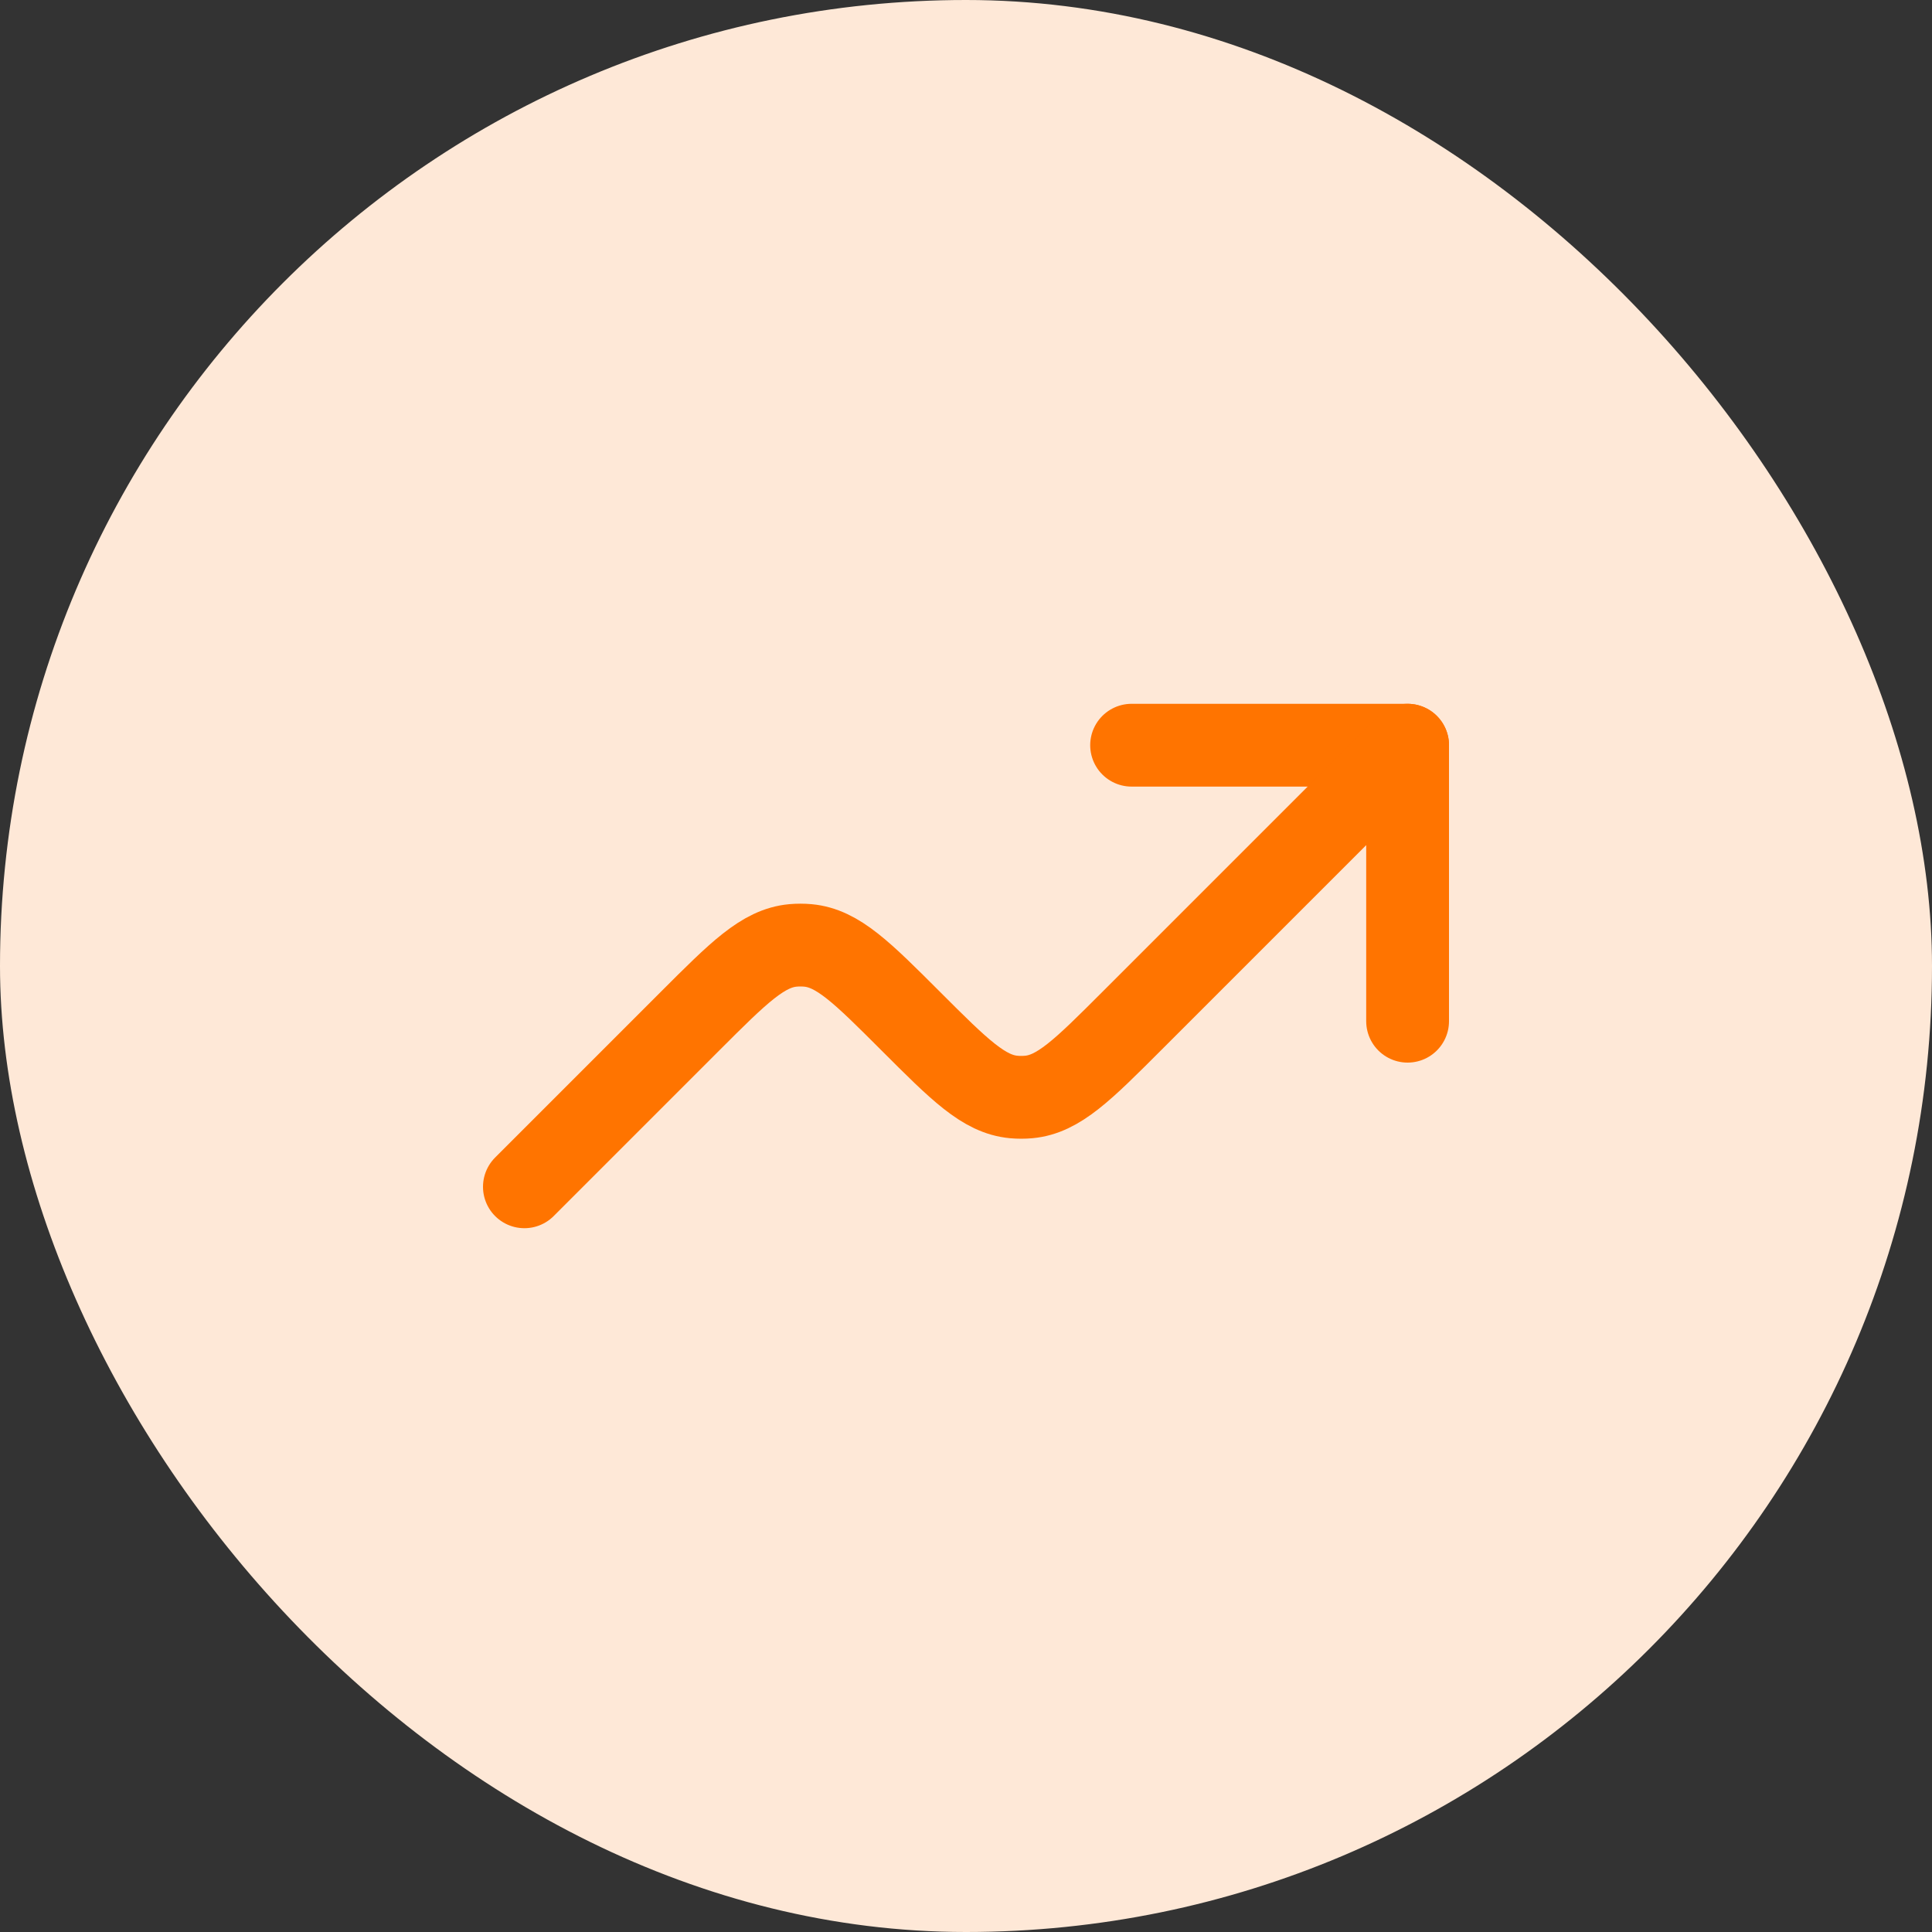
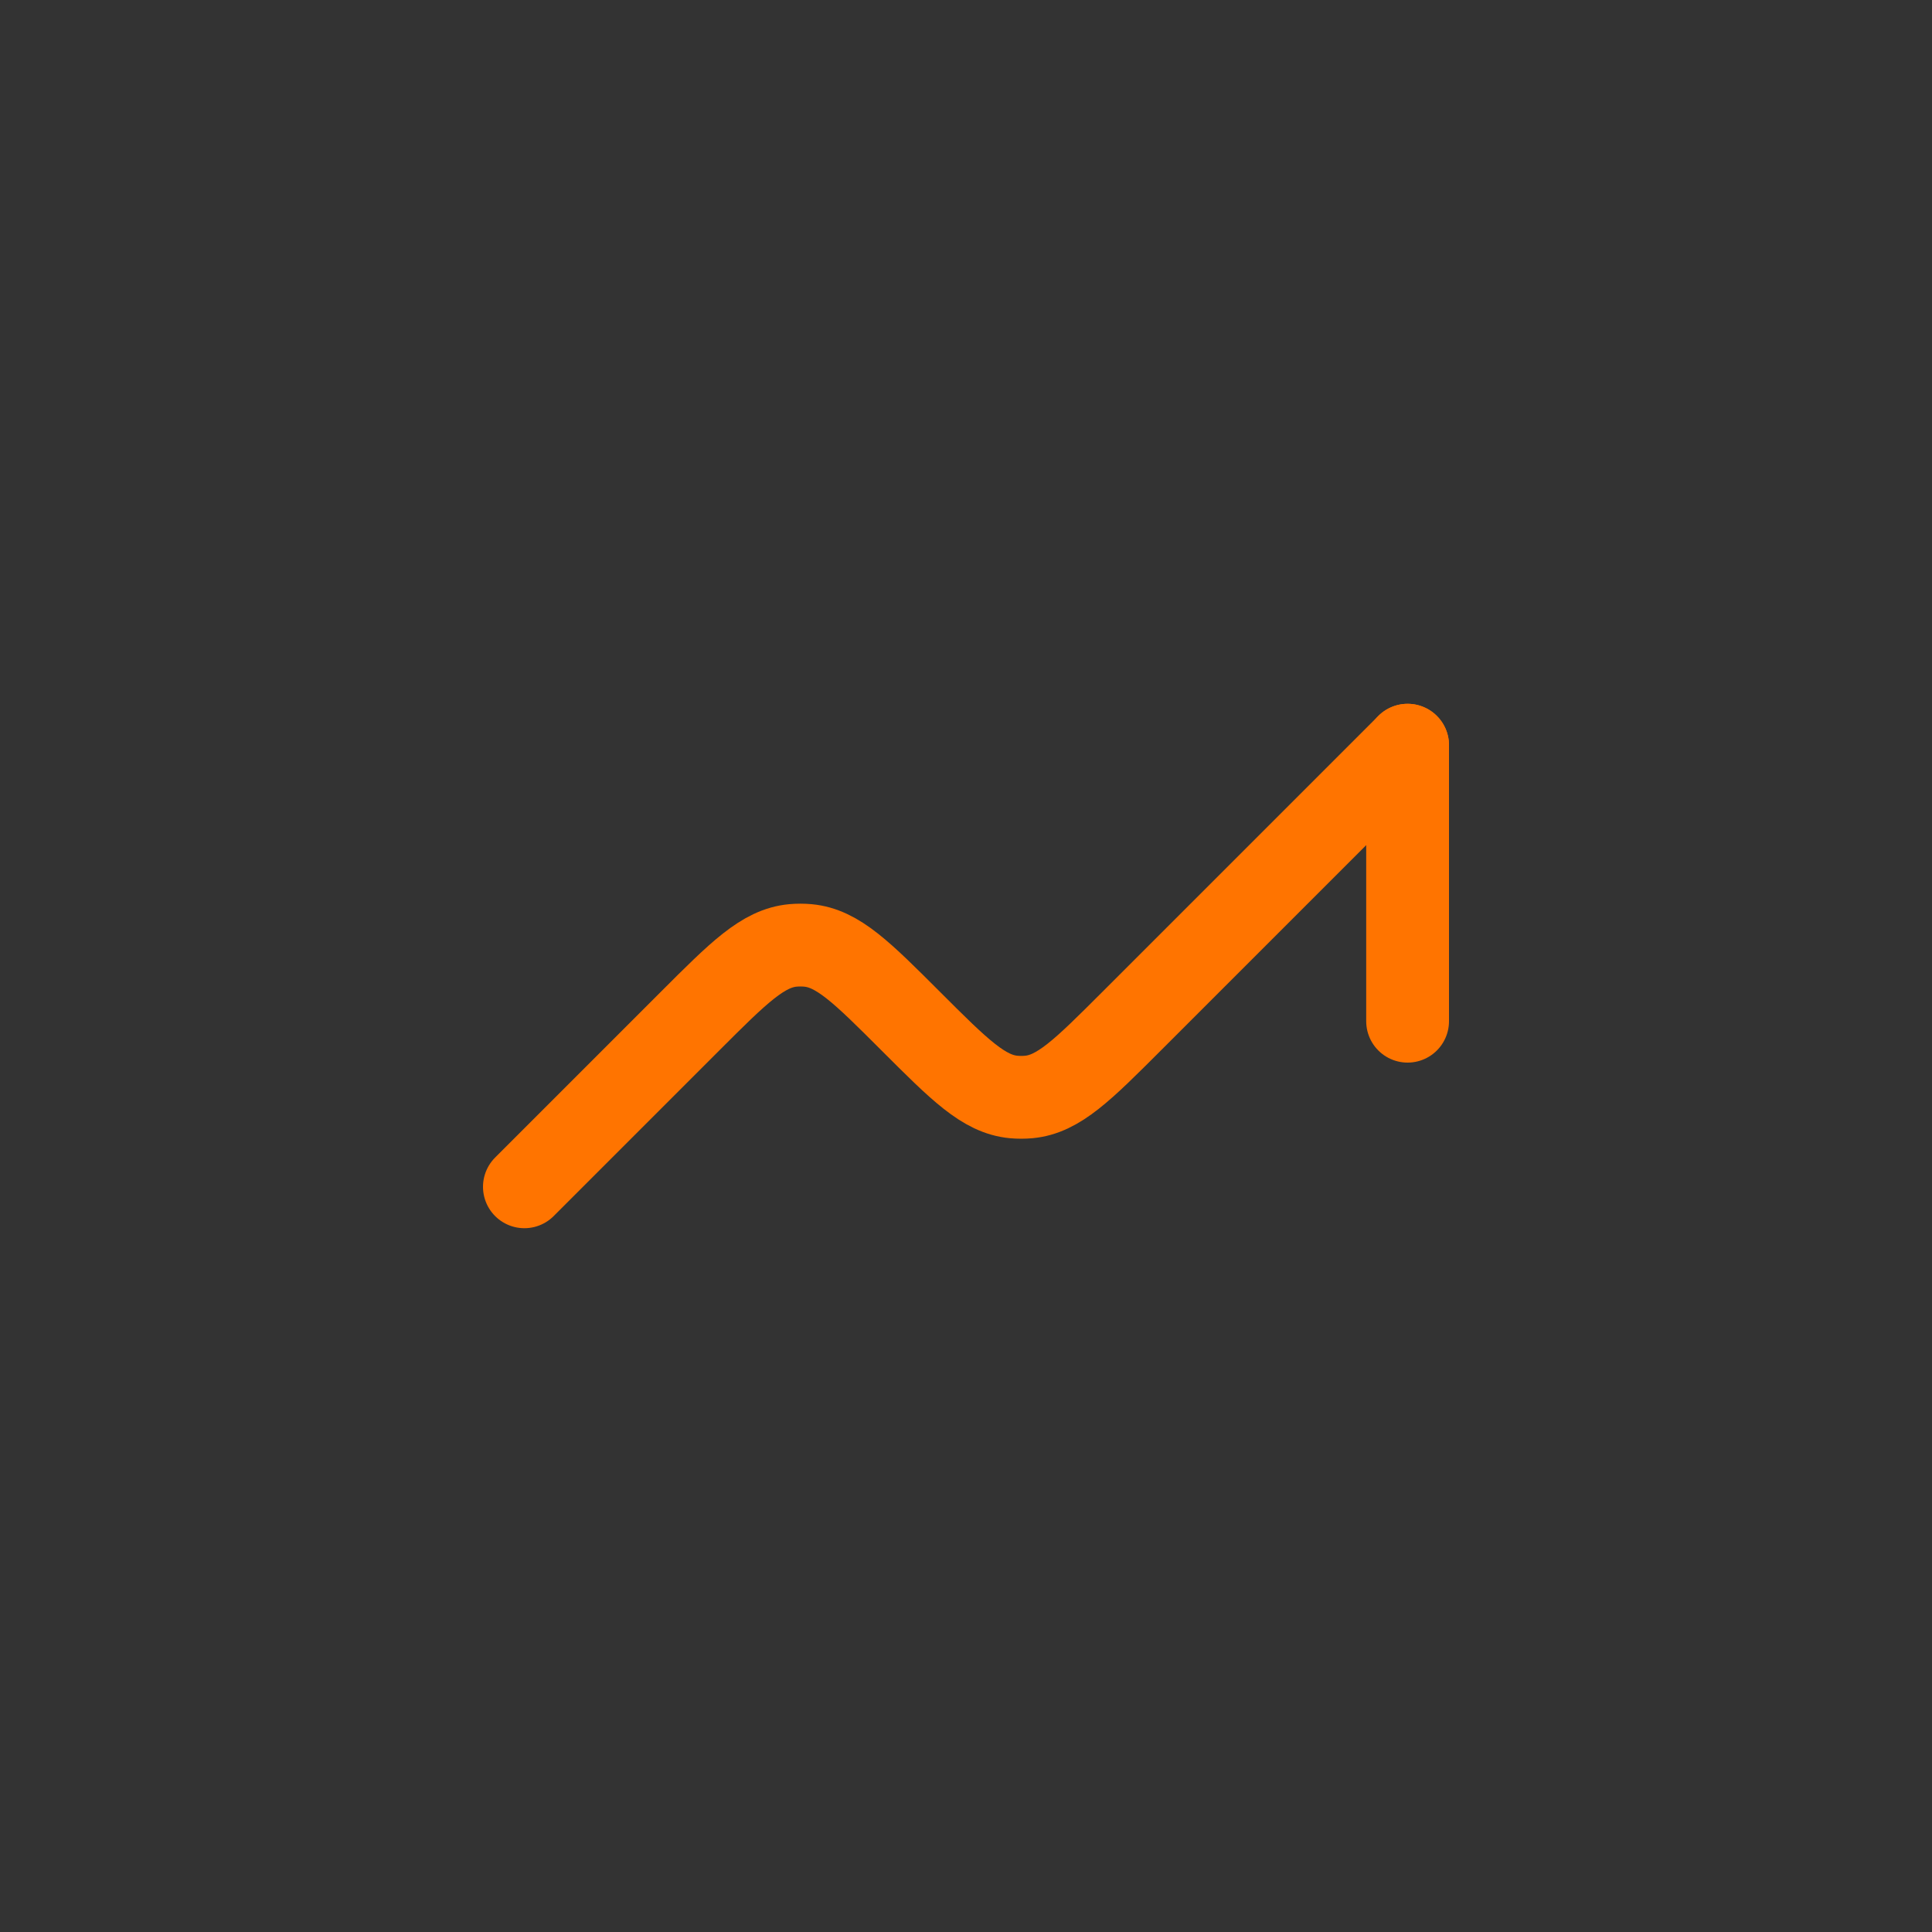
<svg xmlns="http://www.w3.org/2000/svg" width="35" height="35" viewBox="0 0 35 35" fill="none">
  <rect x="0" y="0" width="35" height="35" fill="#333333" stroke="none" />
-   <rect width="35" height="35" rx="17.5" fill="#FEE8D7" />
-   <path d="M25.5 18.5V13.5H20.5" stroke="#FF7400" stroke-width="1.5" stroke-linecap="round" stroke-linejoin="round" />
+   <path d="M25.5 18.5V13.5" stroke="#FF7400" stroke-width="1.5" stroke-linecap="round" stroke-linejoin="round" />
  <path d="M25.5 13.5L20.5 18.5C19.617 19.383 19.176 19.824 18.635 19.873C18.545 19.881 18.455 19.881 18.365 19.873C17.824 19.823 17.383 19.383 16.5 18.5C15.617 17.617 15.176 17.176 14.635 17.127C14.545 17.119 14.455 17.119 14.365 17.127C13.824 17.177 13.383 17.617 12.5 18.5L9.5 21.5" stroke="#FF7400" stroke-width="1.5" stroke-linecap="round" stroke-linejoin="round" />
</svg>